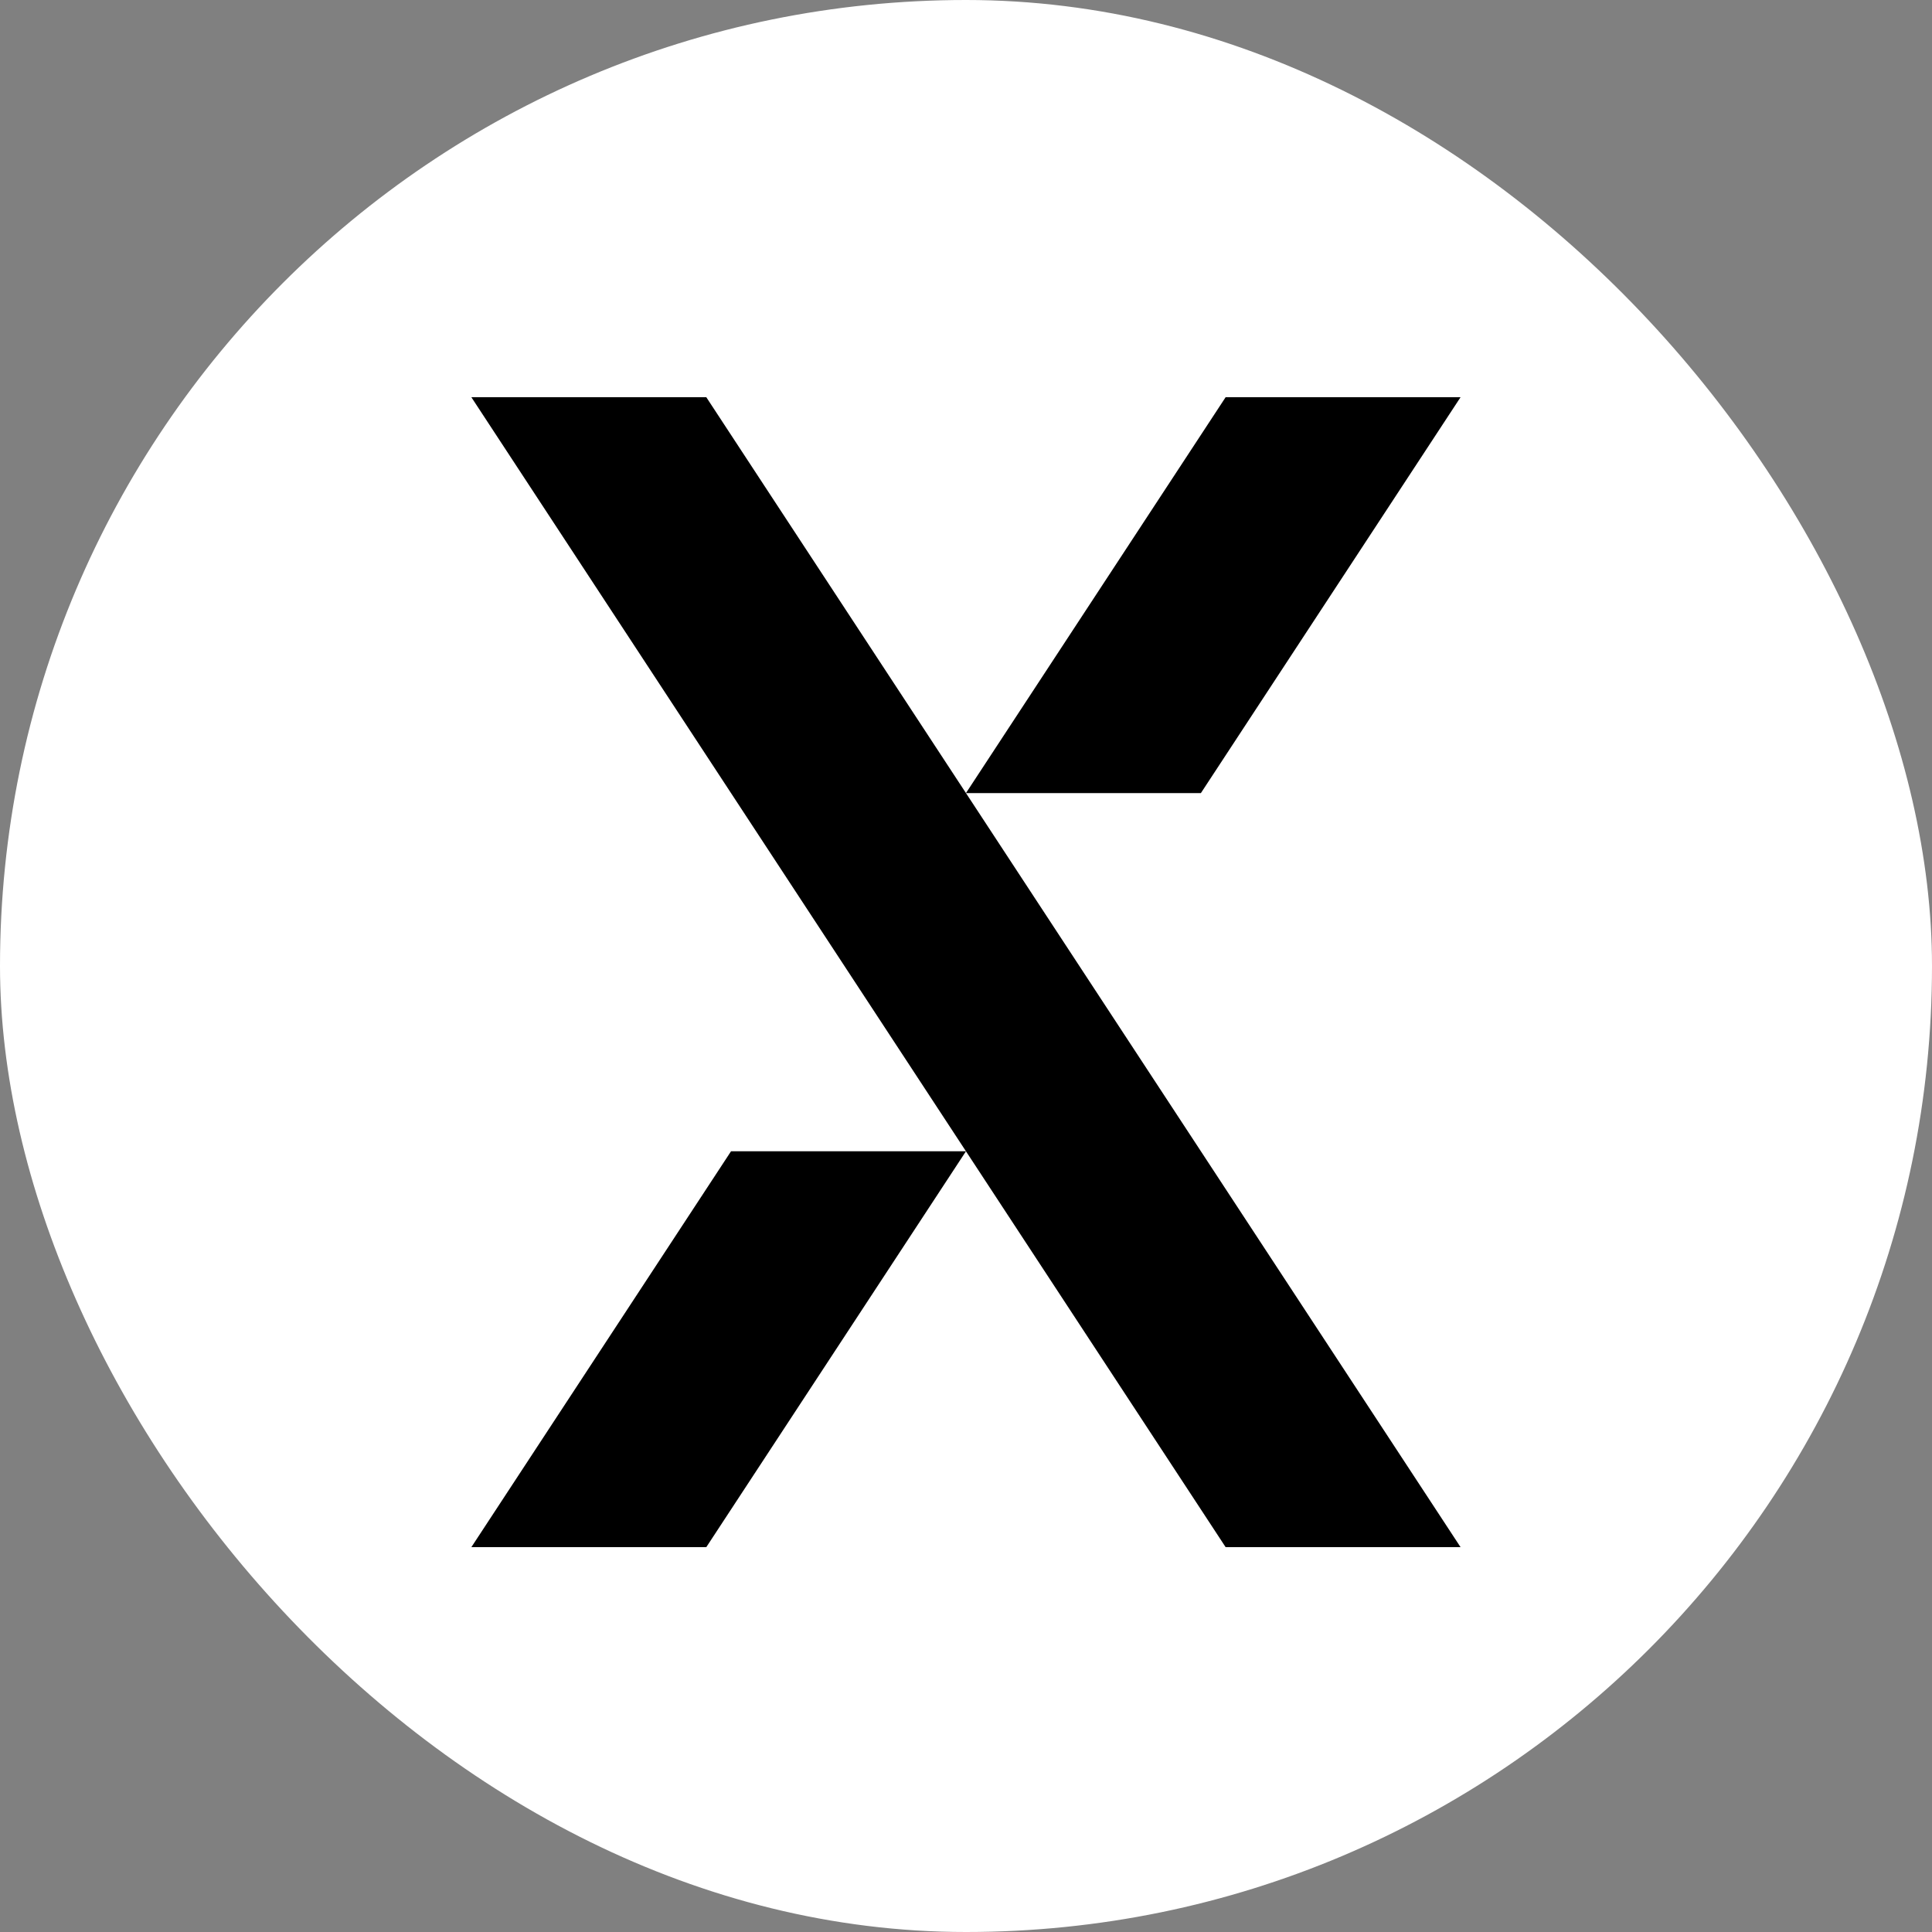
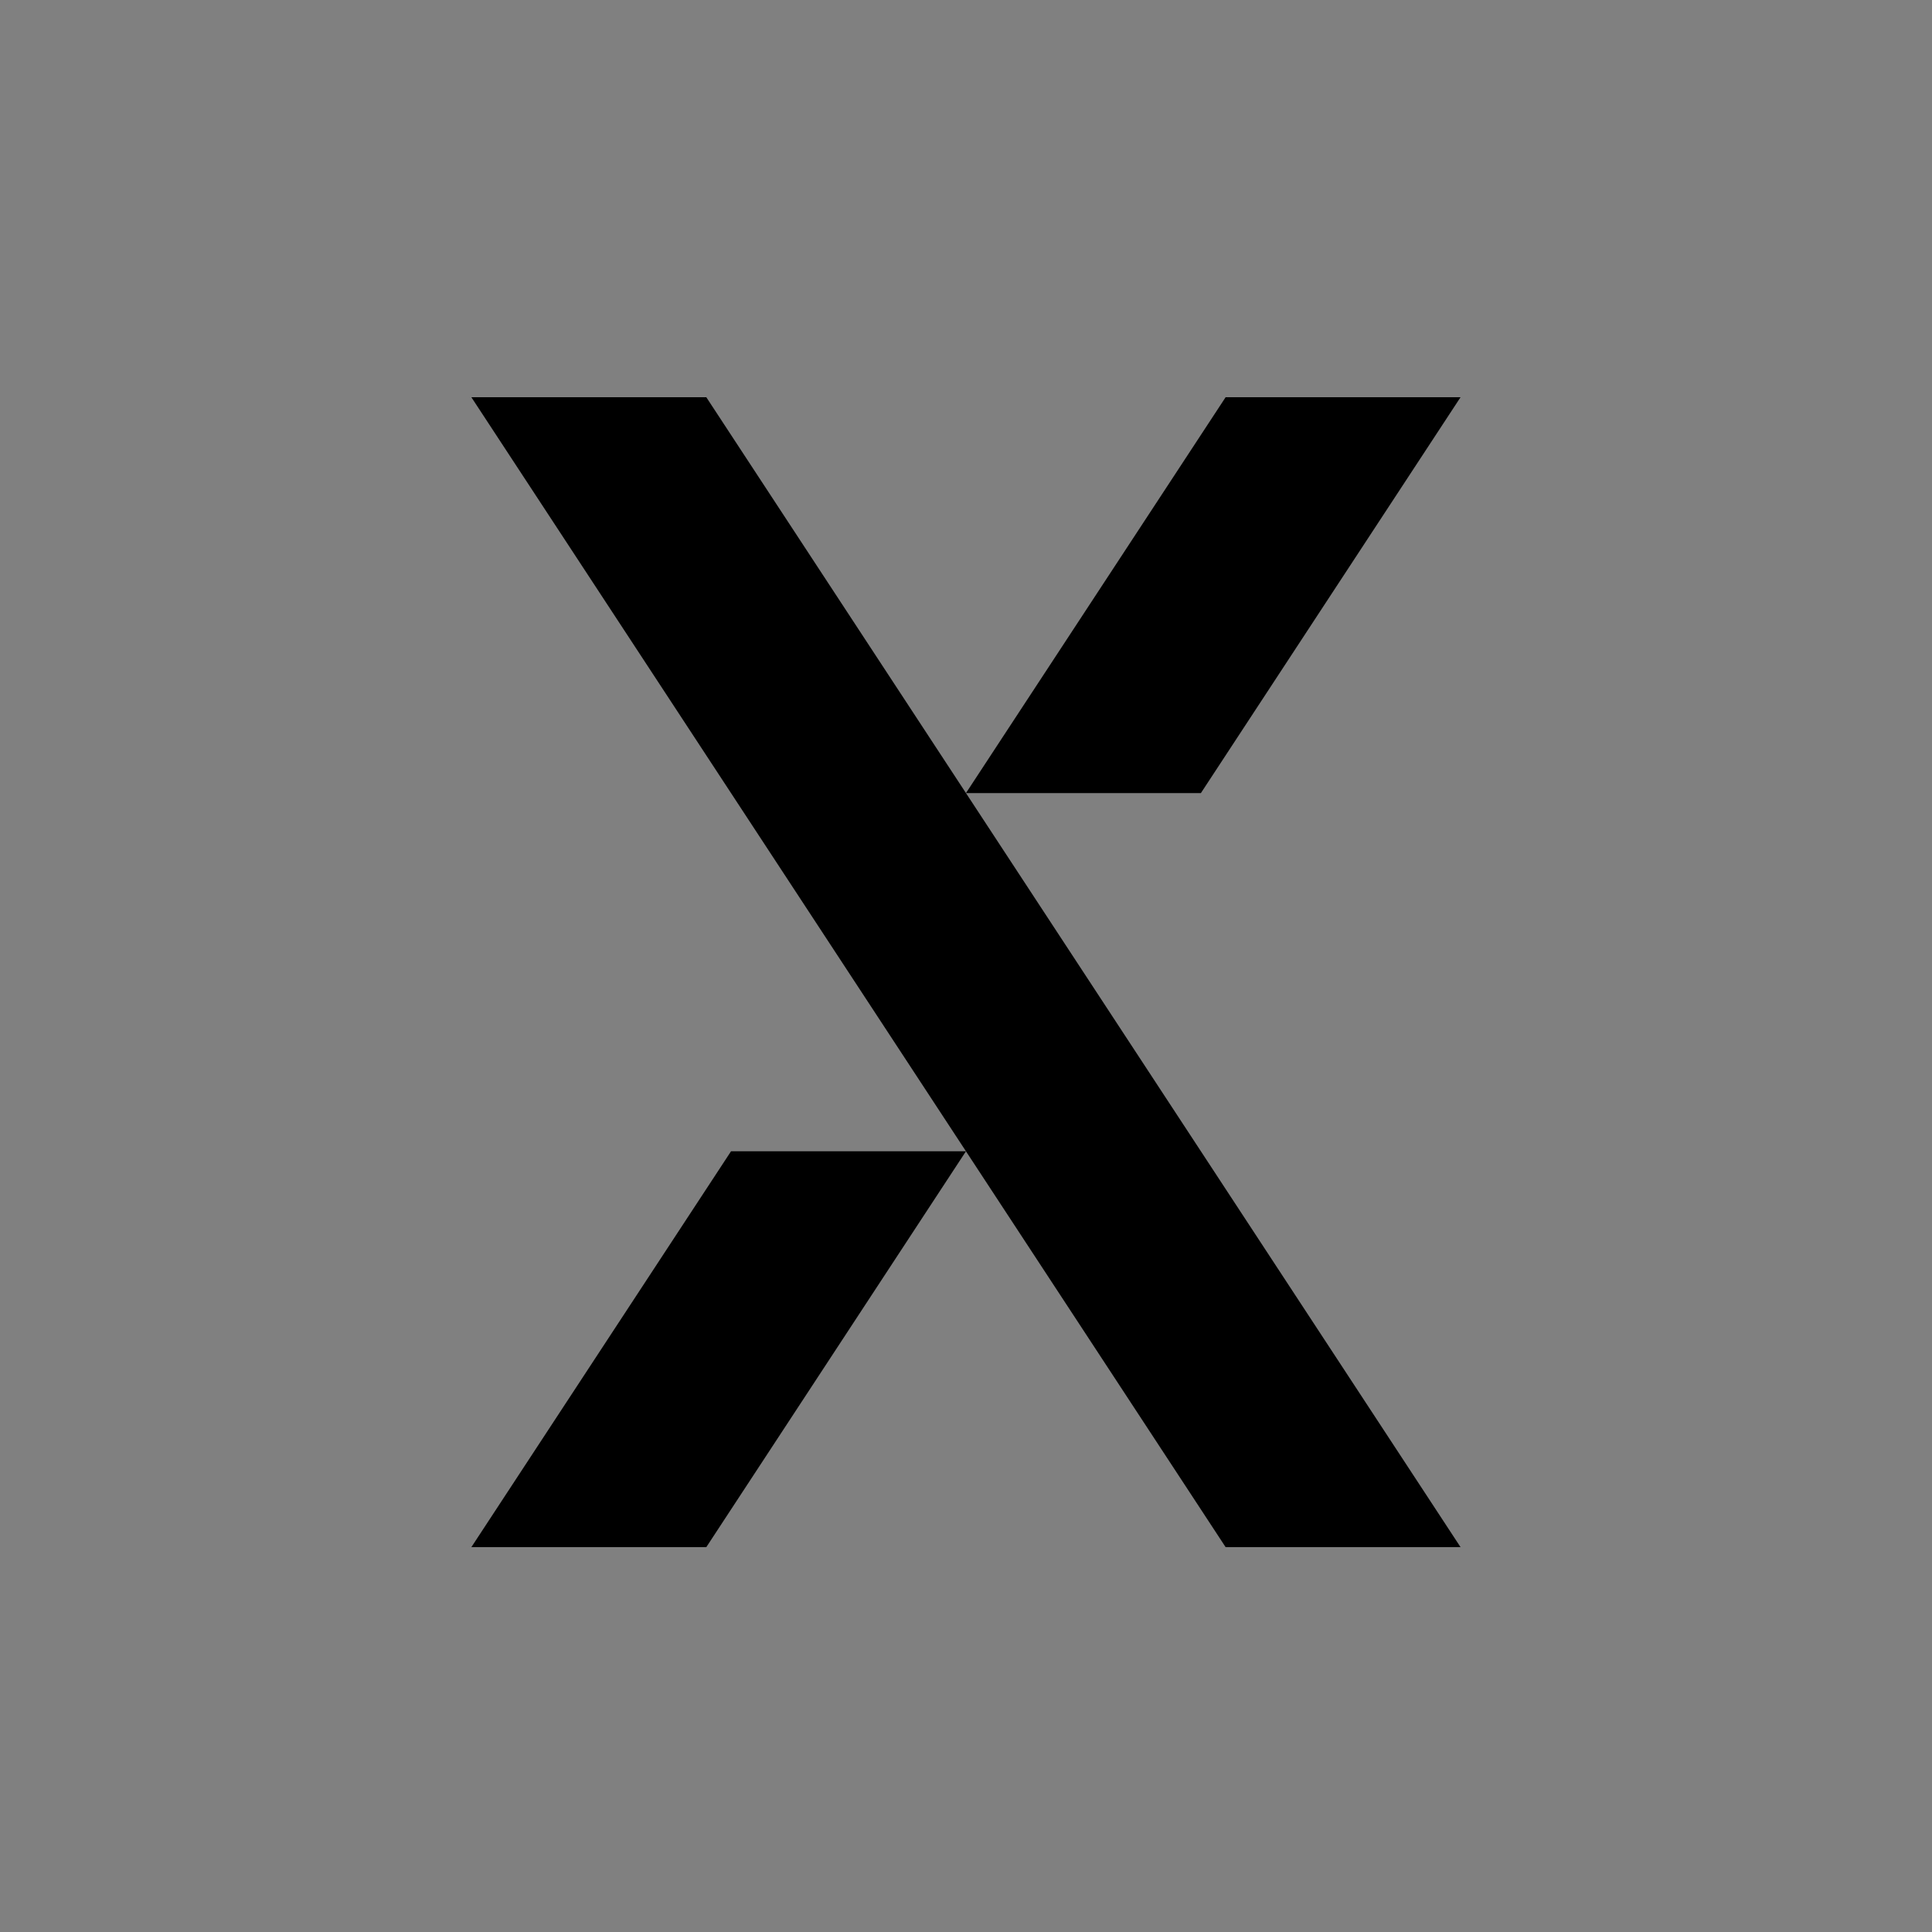
<svg xmlns="http://www.w3.org/2000/svg" width="50" height="50" viewBox="0 0 50 50" fill="none">
  <rect x="0" y="0" width="50" height="50" fill="#808080" stroke="none" />
-   <rect width="50" height="50" rx="25" fill="white" style="fill:white;fill-opacity:1;" />
  <path fill-rule="evenodd" clip-rule="evenodd" d="M31.719 40.04L24.999 29.795L21.959 25.16L12.199 10.28H18.279L24.999 20.525L28.039 25.16L37.799 40.04H31.719ZM12.199 40.04L18.919 29.795H24.999L18.279 40.04H12.199Z" fill="black" style="fill:black;fill-opacity:1;" />
  <path fill-rule="evenodd" clip-rule="evenodd" d="M24.999 20.525L31.719 10.28H37.799L31.079 20.525H24.999Z" fill="#6472BA" style="fill:#6472BA;fill:color(display-p3 0.392 0.447 0.729);fill-opacity:1;" />
</svg>